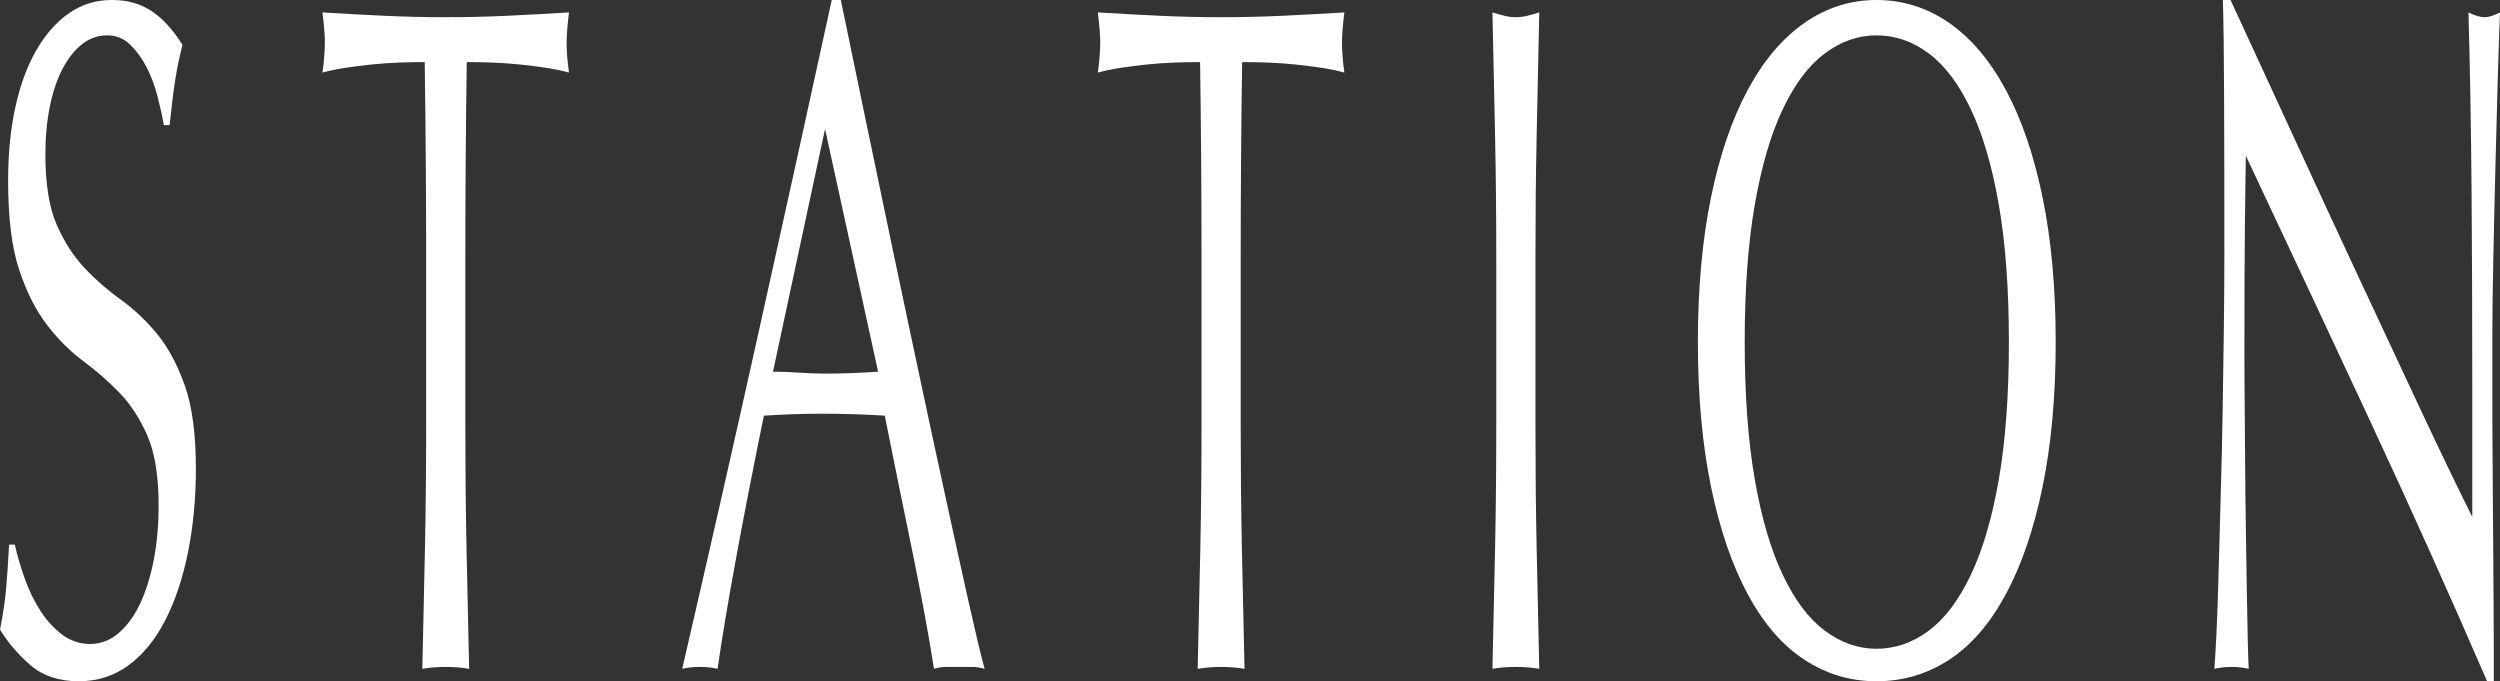
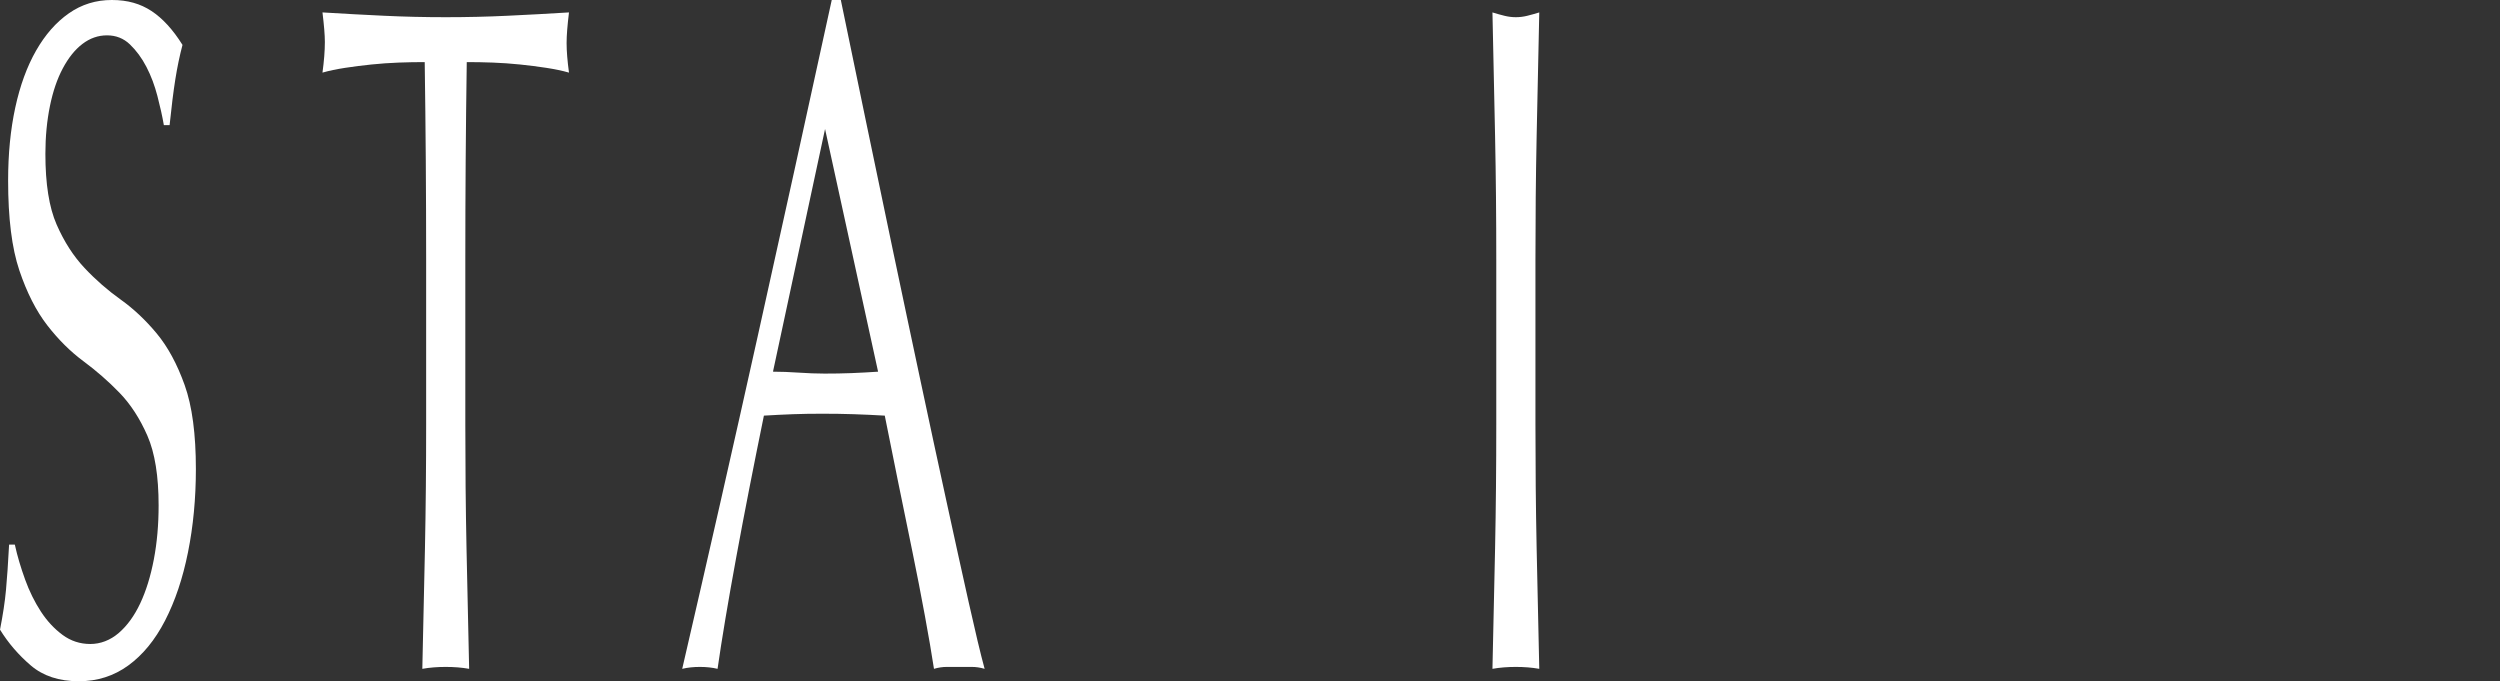
<svg xmlns="http://www.w3.org/2000/svg" id="_レイヤー_2" data-name="レイヤー_2" viewBox="0 0 209.32 57.04">
  <rect x="0" y="0" width="209.32" height="57.04" fill="#333333" stroke="none" />
  <defs>
    <style>
      .cls-1 {
        fill: #fff;
      }
    </style>
  </defs>
  <g id="_レイヤー_9" data-name="レイヤー_9">
    <g>
      <path class="cls-1" d="M2.1,48.52c.36.99.8,1.88,1.32,2.68.52.8,1.13,1.45,1.82,1.96.69.51,1.47.76,2.32.76s1.67-.31,2.38-.92c.71-.61,1.31-1.44,1.8-2.48.49-1.04.87-2.27,1.14-3.68.27-1.41.4-2.92.4-4.52,0-2.45-.31-4.4-.94-5.84-.63-1.44-1.41-2.64-2.34-3.6-.93-.96-1.94-1.84-3.02-2.64-1.08-.8-2.09-1.8-3.02-3-.93-1.2-1.71-2.73-2.34-4.6-.63-1.87-.94-4.37-.94-7.52,0-2.24.2-4.28.6-6.12.4-1.84.98-3.43,1.74-4.76.76-1.33,1.67-2.37,2.74-3.12,1.07-.75,2.27-1.12,3.6-1.12s2.39.31,3.32.92c.93.61,1.8,1.56,2.6,2.84-.24.91-.44,1.87-.6,2.88-.16,1.01-.32,2.29-.48,3.84h-.48c-.13-.75-.31-1.56-.54-2.44-.23-.88-.53-1.69-.92-2.44-.39-.75-.85-1.37-1.38-1.88-.53-.51-1.17-.76-1.92-.76s-1.43.24-2.06.72c-.63.48-1.17,1.16-1.64,2.04-.47.88-.83,1.93-1.08,3.16-.25,1.23-.38,2.56-.38,4,0,2.51.31,4.48.94,5.92.63,1.44,1.41,2.65,2.34,3.64.93.99,1.94,1.87,3.02,2.64s2.09,1.72,3.02,2.84c.93,1.12,1.71,2.56,2.34,4.32.63,1.76.94,4.11.94,7.04,0,2.45-.22,4.77-.66,6.96-.44,2.19-1.08,4.09-1.92,5.72-.84,1.63-1.87,2.88-3.08,3.76-1.21.88-2.59,1.32-4.14,1.32-1.65,0-2.99-.44-4.02-1.32-1.03-.88-1.89-1.88-2.58-3,.24-1.23.41-2.33.5-3.32.09-.99.18-2.25.26-3.8h.48c.21.96.5,1.93.86,2.92Z" />
      <path class="cls-1" d="M35.56,5.2c-.69,0-1.42.01-2.18.04-.76.03-1.52.08-2.28.16-.76.08-1.49.17-2.2.28-.71.11-1.34.24-1.9.4.13-.96.2-1.81.2-2.56,0-.59-.07-1.41-.2-2.48,1.76.11,3.48.2,5.16.28s3.4.12,5.16.12,3.48-.04,5.16-.12c1.68-.08,3.4-.17,5.16-.28-.13,1.07-.2,1.92-.2,2.56,0,.69.07,1.52.2,2.48-.56-.16-1.19-.29-1.9-.4-.71-.11-1.44-.2-2.2-.28-.76-.08-1.52-.13-2.28-.16-.76-.03-1.49-.04-2.18-.04-.08,5.49-.12,11.01-.12,16.56v13.76c0,3.52.03,6.99.1,10.4.07,3.41.14,6.77.22,10.08-.61-.11-1.27-.16-1.96-.16s-1.35.05-1.96.16c.08-3.31.15-6.67.22-10.08.07-3.41.1-6.88.1-10.4v-13.76c0-5.55-.04-11.07-.12-16.56Z" />
      <path class="cls-1" d="M82.44,56c-.37-.11-.73-.16-1.06-.16h-2.12c-.33,0-.69.05-1.06.16-.19-1.23-.44-2.71-.76-4.44-.32-1.73-.67-3.55-1.06-5.44-.39-1.89-.78-3.81-1.18-5.76-.4-1.95-.77-3.8-1.12-5.56-.85-.05-1.72-.09-2.6-.12-.88-.03-1.76-.04-2.64-.04-.83,0-1.64.01-2.44.04-.8.03-1.61.07-2.44.12-.85,4.16-1.63,8.12-2.32,11.88-.69,3.76-1.21,6.87-1.56,9.32-.45-.11-.95-.16-1.48-.16s-1.03.05-1.48.16c2.16-9.33,4.27-18.61,6.32-27.84,2.05-9.23,4.12-18.61,6.2-28.16h.76c.64,3.09,1.33,6.44,2.08,10.04.75,3.6,1.51,7.24,2.28,10.92.77,3.68,1.55,7.33,2.32,10.96.77,3.63,1.5,7,2.18,10.12.68,3.12,1.29,5.91,1.84,8.36.55,2.45.99,4.32,1.34,5.6ZM64.72,31.12c.69,0,1.41.03,2.16.08.75.05,1.47.08,2.16.08.75,0,1.49-.01,2.24-.04.75-.03,1.49-.07,2.24-.12l-4.44-20.32-4.36,20.32Z" />
-       <path class="cls-1" d="M100.48,5.2c-.69,0-1.42.01-2.18.04-.76.03-1.52.08-2.28.16-.76.08-1.49.17-2.2.28-.71.11-1.34.24-1.9.4.13-.96.2-1.81.2-2.56,0-.59-.07-1.41-.2-2.48,1.76.11,3.48.2,5.16.28s3.4.12,5.16.12,3.48-.04,5.16-.12,3.4-.17,5.16-.28c-.13,1.07-.2,1.92-.2,2.56,0,.69.07,1.52.2,2.48-.56-.16-1.19-.29-1.9-.4-.71-.11-1.44-.2-2.2-.28-.76-.08-1.52-.13-2.28-.16-.76-.03-1.49-.04-2.18-.04-.08,5.49-.12,11.01-.12,16.56v13.76c0,3.52.03,6.99.1,10.4.07,3.41.14,6.77.22,10.08-.61-.11-1.27-.16-1.96-.16s-1.35.05-1.96.16c.08-3.31.15-6.67.22-10.08.07-3.41.1-6.88.1-10.4v-13.76c0-5.55-.04-11.07-.12-16.56Z" />
      <path class="cls-1" d="M125.18,11.4c-.07-3.39-.14-6.84-.22-10.36.35.11.68.2,1,.28.32.08.64.12.96.12s.64-.04.96-.12c.32-.08.65-.17,1-.28-.08,3.52-.15,6.97-.22,10.36-.07,3.39-.1,6.84-.1,10.36v13.76c0,3.52.03,6.99.1,10.4s.14,6.77.22,10.08c-.61-.11-1.27-.16-1.96-.16s-1.35.05-1.96.16c.08-3.31.15-6.67.22-10.08.07-3.41.1-6.88.1-10.4v-13.76c0-3.52-.03-6.97-.1-10.36Z" />
-       <path class="cls-1" d="M142.16,28.64c0-4.53.37-8.57,1.1-12.12.73-3.55,1.76-6.55,3.08-9,1.32-2.45,2.9-4.32,4.74-5.6,1.84-1.28,3.85-1.92,6.04-1.92s4.24.64,6.08,1.92c1.84,1.28,3.42,3.15,4.74,5.6,1.32,2.45,2.35,5.45,3.08,9,.73,3.55,1.1,7.59,1.1,12.12s-.37,8.57-1.1,12.12c-.73,3.55-1.76,6.55-3.08,9-1.32,2.45-2.9,4.28-4.74,5.48-1.84,1.2-3.87,1.8-6.08,1.8s-4.2-.6-6.04-1.8c-1.84-1.2-3.42-3.03-4.74-5.48s-2.35-5.45-3.08-9-1.1-7.59-1.1-12.12ZM168.2,28.64c0-4.43-.28-8.25-.84-11.48-.56-3.23-1.34-5.89-2.34-8-1-2.11-2.17-3.67-3.52-4.68-1.35-1.01-2.81-1.52-4.38-1.52s-2.99.51-4.34,1.52c-1.35,1.01-2.52,2.57-3.52,4.68-1,2.11-1.78,4.77-2.34,8-.56,3.23-.84,7.05-.84,11.48s.28,8.25.84,11.48c.56,3.23,1.34,5.89,2.34,8,1,2.11,2.17,3.67,3.52,4.68,1.35,1.01,2.79,1.52,4.34,1.52s3.03-.51,4.38-1.52c1.35-1.01,2.52-2.57,3.52-4.68,1-2.11,1.78-4.77,2.34-8,.56-3.23.84-7.05.84-11.48Z" />
-       <path class="cls-1" d="M198.44,35.24c-3.47-7.44-6.93-14.84-10.4-22.2-.03,1.49-.05,3.49-.08,6-.03,2.51-.04,5.92-.04,10.24,0,1.12,0,2.51.02,4.16.01,1.65.03,3.39.04,5.2.01,1.81.03,3.65.06,5.52.03,1.87.05,3.6.08,5.2.03,1.6.05,3,.08,4.2s.05,2.01.08,2.44c-.43-.11-.89-.16-1.4-.16-.53,0-1.03.05-1.48.16.05-.53.11-1.52.18-2.96.07-1.44.13-3.16.18-5.16.05-2,.11-4.17.18-6.52.07-2.35.12-4.69.16-7.04.04-2.35.07-4.64.1-6.88s.04-4.24.04-6c0-5.12,0-9.52-.02-13.2-.01-3.68-.05-6.43-.1-8.24h.64c1.63,3.52,3.37,7.29,5.22,11.32,1.85,4.03,3.69,8,5.52,11.92,1.83,3.92,3.56,7.63,5.2,11.12,1.64,3.49,3.07,6.47,4.3,8.92v-10.88c0-5.6-.02-11.05-.06-16.36s-.13-10.31-.26-15c.53.27.99.4,1.36.4.32,0,.75-.13,1.28-.4-.05,1.17-.11,2.93-.18,5.28-.07,2.35-.13,4.85-.2,7.52-.07,2.67-.13,5.28-.18,7.84-.05,2.56-.08,4.61-.08,6.16v4.8c0,1.81,0,3.71.02,5.68.01,1.97.03,3.96.04,5.96s.03,3.87.04,5.6c.01,1.73.02,3.24.02,4.52v2.64h-.56c-3.07-7.09-6.33-14.36-9.8-21.8Z" />
    </g>
  </g>
</svg>